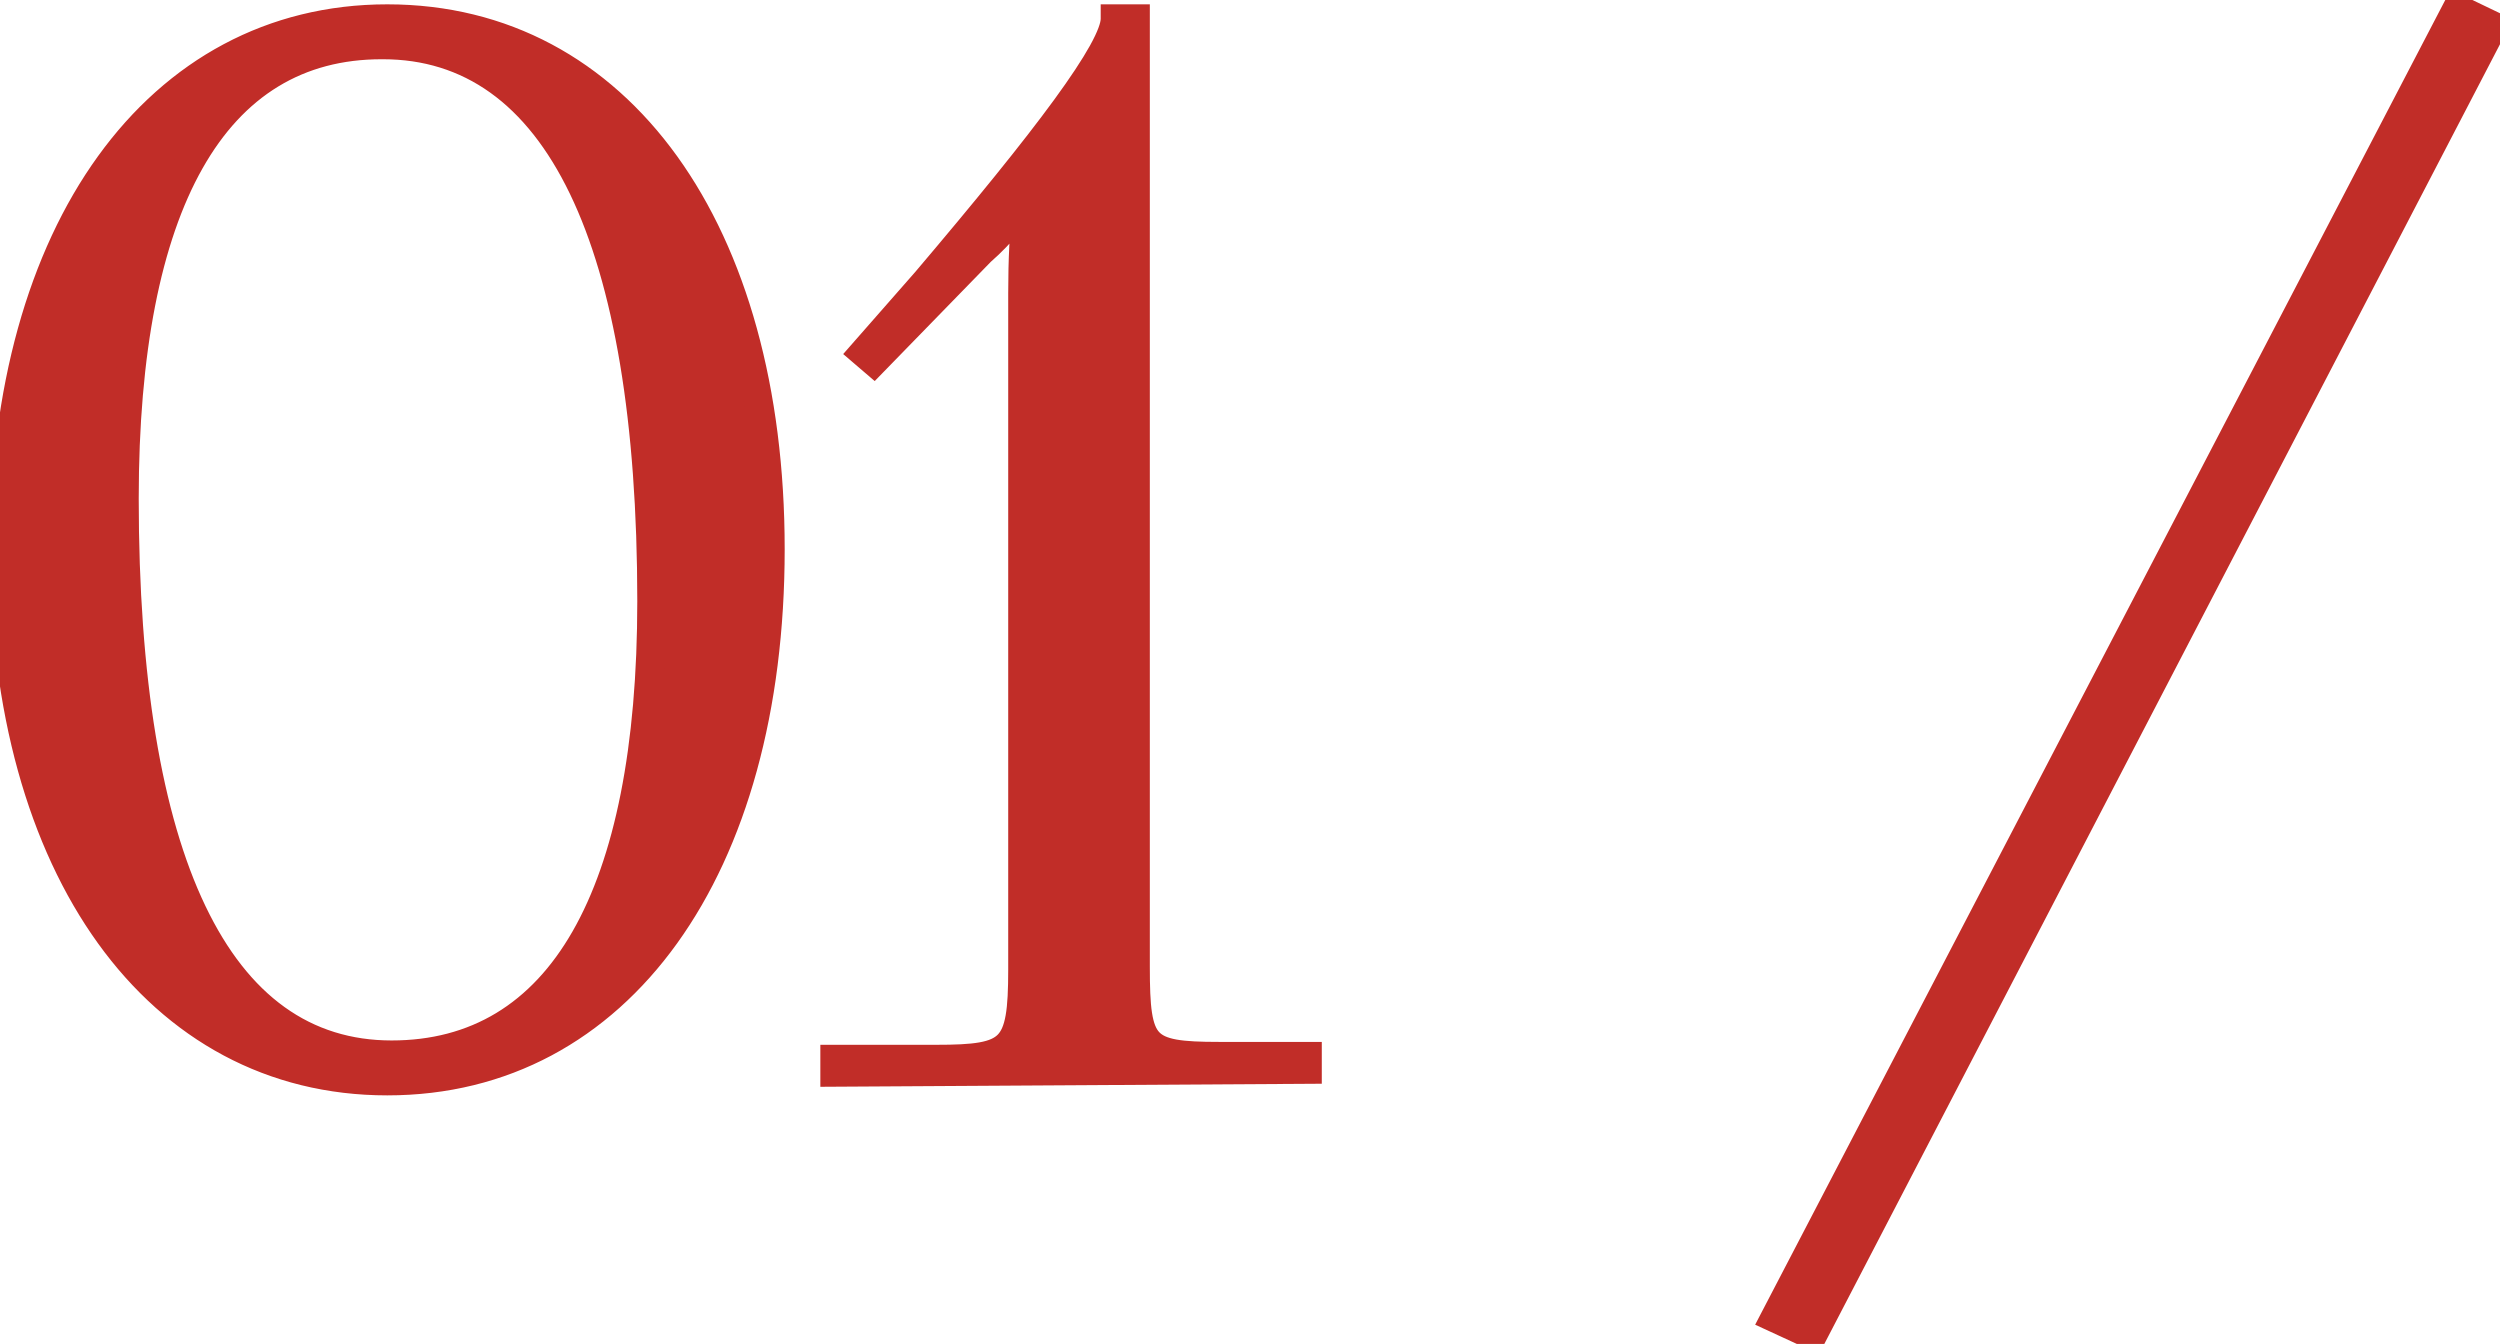
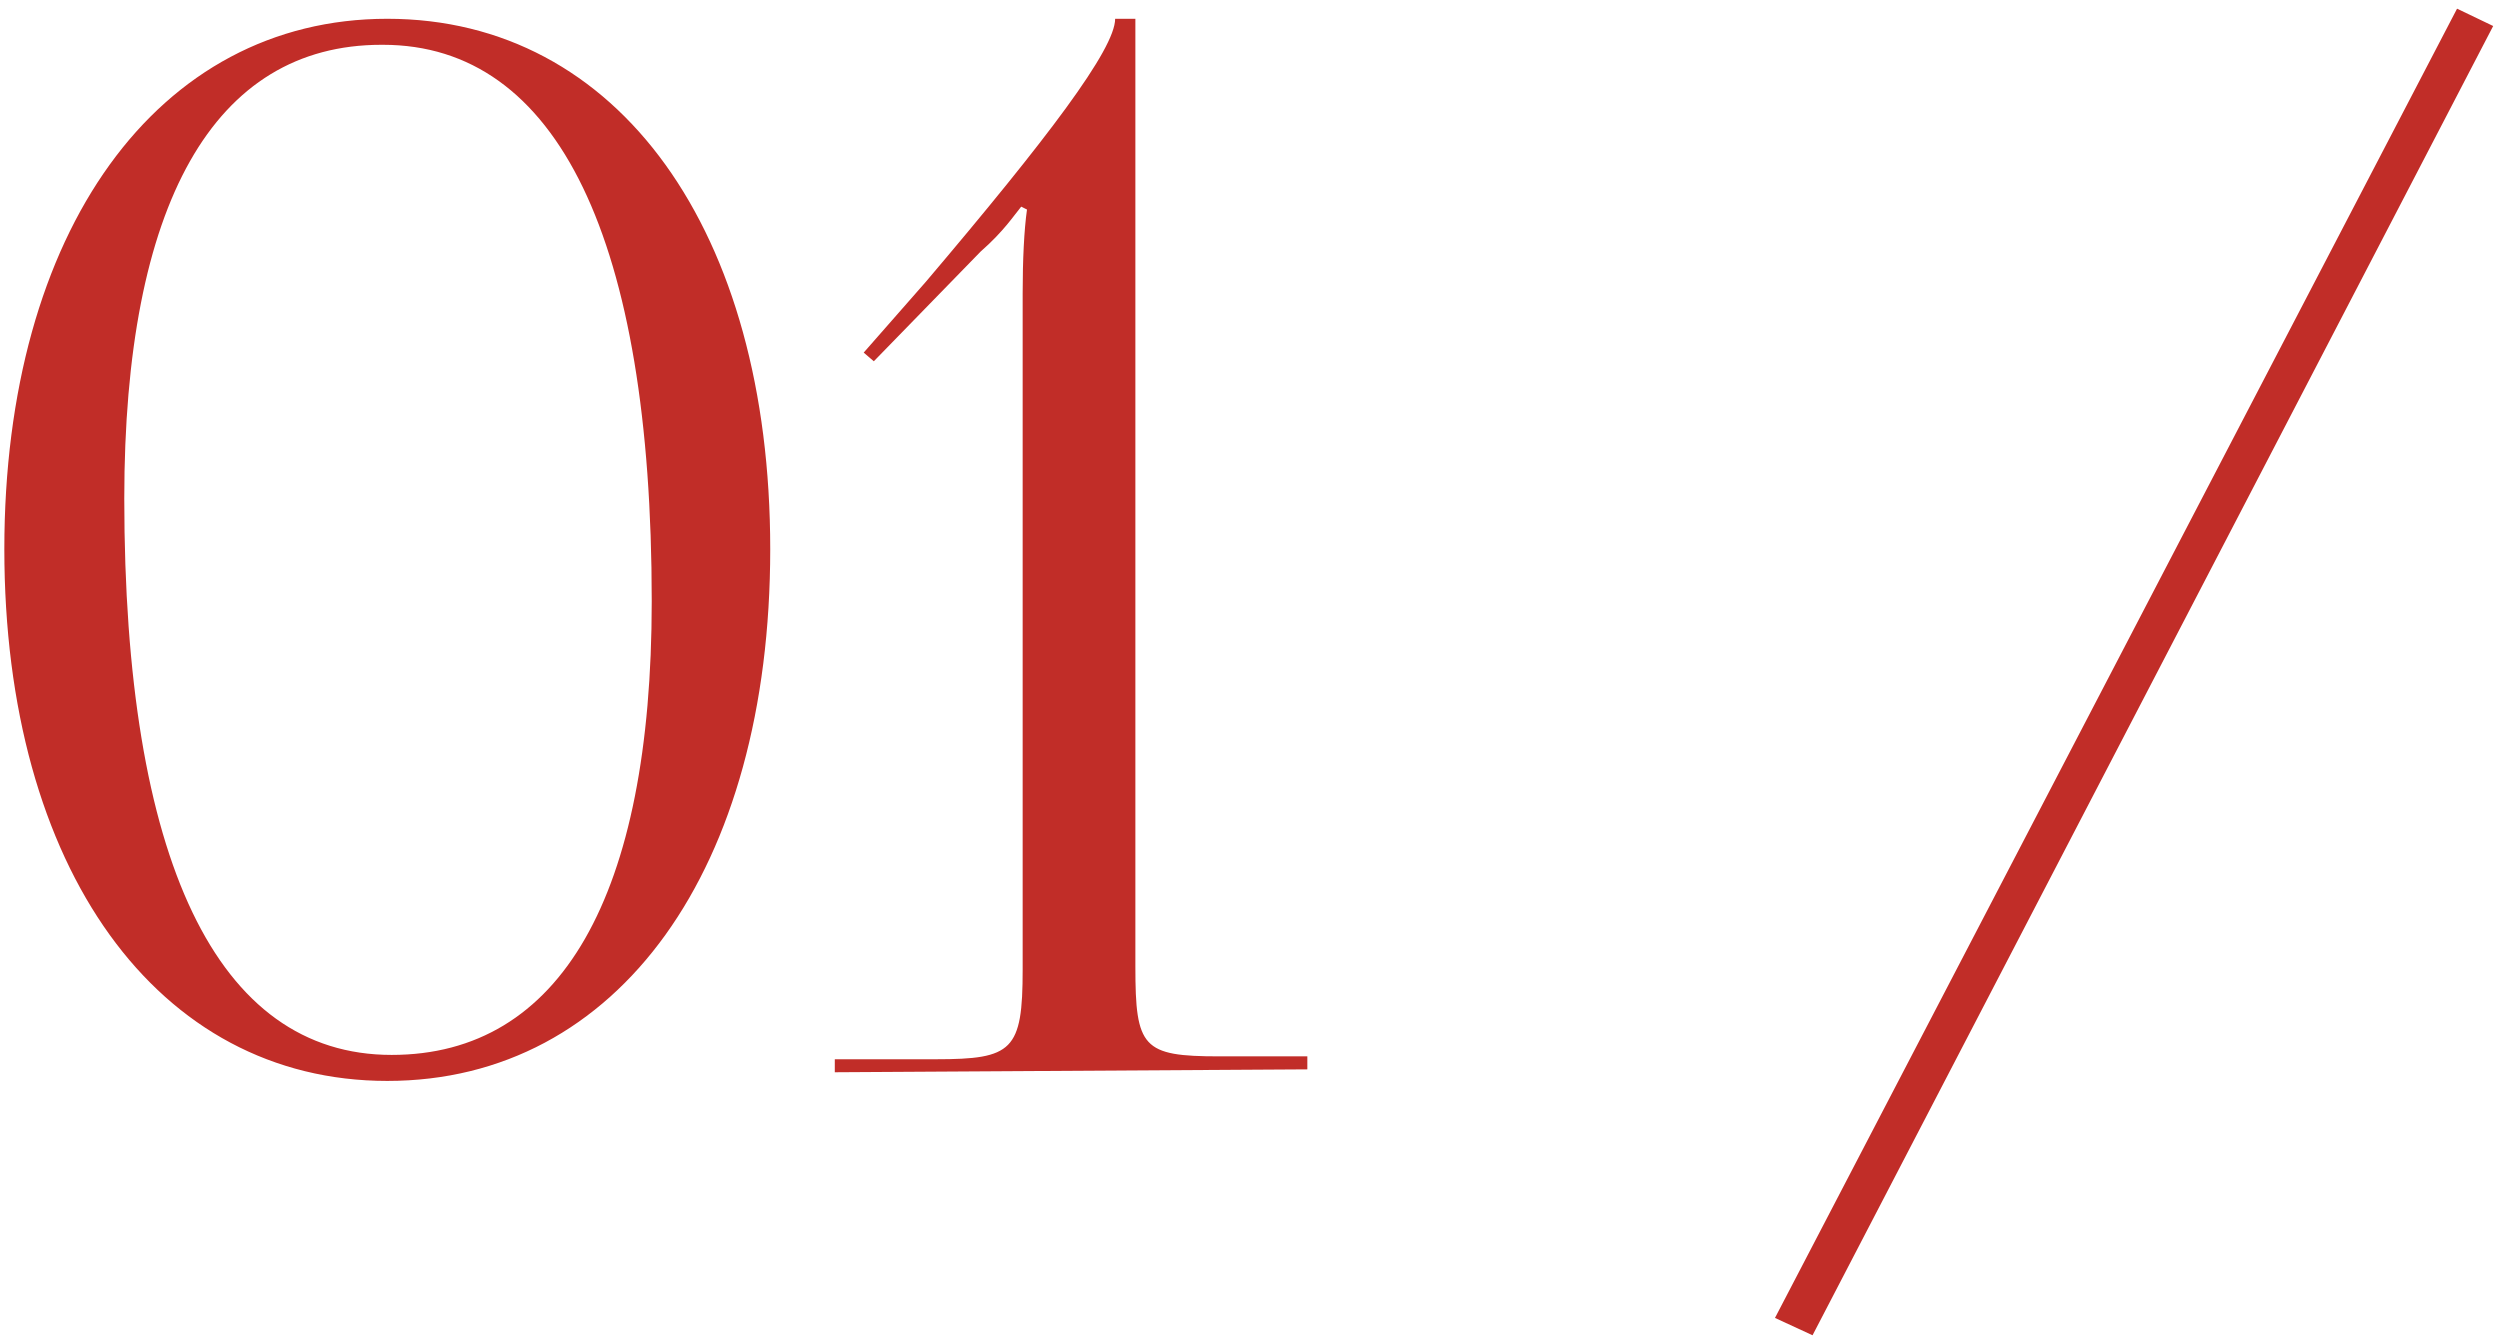
<svg xmlns="http://www.w3.org/2000/svg" width="173" height="93" viewBox="0 0 173 93" fill="none">
  <path d="M26.5 3.1C38.6 3.1 45.1 16.6 45.1 41.6C45.1 62 38.8 73 27.1 73C15 73 8.6 59.5 8.6 34.5C8.6 14.1 14.8 3.1 26.4 3.1H26.5ZM26.8 1.3C10.9 1.3 0.3 16 0.3 38C0.3 60.1 10.9 74.8 26.8 74.8C42.8 74.8 53.3 60.1 53.3 38C53.3 16 42.8 1.3 26.8 1.3ZM90.468 74V73.1H84.368C79.068 73.1 78.568 72.5 78.568 66.9V1.3H77.168C77.168 3.4 72.468 9.6 64.068 19.5L59.768 24.4L60.468 25L67.868 17.4C69.468 16 70.168 14.9 70.668 14.3L71.068 14.5C70.868 15.9 70.768 18 70.768 20.3V67.1C70.768 72.7 70.068 73.3 64.768 73.3H57.768V74.2L90.468 74ZM122.828 91.2L125.428 92.4L172.528 1.8L170.028 0.6L122.828 91.2Z" fill="#C12D28" />
-   <path d="M26.5 4.1C32.075 4.1 36.422 7.164 39.437 13.41C42.478 19.71 44.1 29.159 44.1 41.6H46.1C46.1 29.041 44.472 19.239 41.238 12.54C37.978 5.786 33.026 2.1 26.5 2.1V4.1ZM44.1 41.6C44.1 51.725 42.532 59.372 39.62 64.453C36.747 69.466 32.564 72 27.1 72V74C33.336 74 38.153 71.034 41.355 65.447C44.518 59.928 46.1 51.875 46.1 41.6H44.1ZM27.1 72C21.527 72 17.205 68.938 14.214 62.693C11.197 56.392 9.6 46.943 9.6 34.5H7.6C7.6 47.057 9.203 56.858 12.411 63.557C15.645 70.312 20.573 74 27.1 74V72ZM9.6 34.5C9.6 24.373 11.144 16.724 14.02 11.643C16.858 6.629 20.991 4.1 26.4 4.1V2.1C20.209 2.1 15.442 5.071 12.28 10.657C9.156 16.175 7.6 24.227 7.6 34.5H9.6ZM26.4 4.1H26.5V2.1H26.4V4.1ZM26.8 0.3C18.504 0.3 11.587 4.15 6.777 10.815C1.984 17.454 -0.7 26.852 -0.7 38H1.3C1.3 27.148 3.916 18.196 8.398 11.985C12.863 5.8 19.196 2.3 26.8 2.3V0.3ZM-0.7 38C-0.7 49.197 1.984 58.62 6.776 65.272C11.586 71.95 18.503 75.8 26.8 75.8V73.8C19.197 73.8 12.864 70.3 8.399 64.103C3.916 57.88 1.3 48.903 1.3 38H-0.7ZM26.8 75.8C35.145 75.8 42.063 71.951 46.862 65.271C51.642 58.618 54.3 49.195 54.3 38H52.3C52.3 48.905 49.708 57.882 45.238 64.104C40.787 70.299 34.455 73.8 26.8 73.8V75.8ZM54.3 38C54.3 26.854 51.642 17.456 46.862 10.816C42.063 4.149 35.145 0.3 26.8 0.3V2.3C34.455 2.3 40.787 5.801 45.238 11.984C49.708 18.194 52.3 27.146 52.3 38H54.3ZM90.468 74L90.474 75L91.468 74.994V74H90.468ZM90.468 73.1H91.468V72.1H90.468V73.1ZM78.568 1.3H79.568V0.3H78.568V1.3ZM77.168 1.3V0.3H76.168V1.3H77.168ZM64.068 19.5L64.82 20.16L64.825 20.153L64.831 20.147L64.068 19.5ZM59.768 24.4L59.016 23.74L58.349 24.501L59.117 25.159L59.768 24.4ZM60.468 25L59.817 25.759L60.53 26.37L61.184 25.698L60.468 25ZM67.868 17.4L67.21 16.647L67.179 16.674L67.151 16.702L67.868 17.4ZM70.668 14.3L71.115 13.406L70.407 13.051L69.9 13.66L70.668 14.3ZM71.068 14.5L72.058 14.641L72.16 13.928L71.515 13.606L71.068 14.5ZM57.768 73.3V72.3H56.768V73.3H57.768ZM57.768 74.2H56.768V75.206L57.774 75.2L57.768 74.2ZM91.468 74V73.1H89.468V74H91.468ZM90.468 72.1H84.368V74.1H90.468V72.1ZM84.368 72.1C83.043 72.1 82.099 72.061 81.404 71.935C80.723 71.811 80.403 71.624 80.214 71.42C80.016 71.207 79.834 70.837 79.717 70.079C79.601 69.32 79.568 68.302 79.568 66.9H77.568C77.568 68.298 77.598 69.455 77.74 70.383C77.883 71.313 78.157 72.143 78.747 72.78C79.346 73.426 80.144 73.739 81.047 73.903C81.937 74.064 83.043 74.1 84.368 74.1V72.1ZM79.568 66.9V1.3H77.568V66.9H79.568ZM78.568 0.3H77.168V2.3H78.568V0.3ZM76.168 1.3C76.168 1.542 75.999 2.122 75.428 3.153C74.885 4.131 74.062 5.375 72.96 6.886C70.758 9.904 67.503 13.906 63.306 18.853L64.831 20.147C69.033 15.194 72.328 11.146 74.576 8.064C75.699 6.525 76.576 5.206 77.177 4.122C77.749 3.091 78.168 2.108 78.168 1.3H76.168ZM63.316 18.84L59.016 23.74L60.52 25.06L64.82 20.16L63.316 18.84ZM59.117 25.159L59.817 25.759L61.119 24.241L60.419 23.641L59.117 25.159ZM61.184 25.698L68.584 18.098L67.151 16.702L59.752 24.302L61.184 25.698ZM68.526 18.153C70.206 16.683 71.003 15.46 71.436 14.94L69.9 13.66C69.332 14.341 68.73 15.317 67.21 16.647L68.526 18.153ZM70.221 15.194L70.621 15.394L71.515 13.606L71.115 13.406L70.221 15.194ZM70.078 14.359C69.868 15.829 69.768 17.984 69.768 20.3H71.768C71.768 18.016 71.868 15.972 72.058 14.641L70.078 14.359ZM69.768 20.3V67.1H71.768V20.3H69.768ZM69.768 67.1C69.768 68.496 69.723 69.507 69.591 70.258C69.46 71.002 69.262 71.376 69.043 71.598C68.827 71.817 68.472 72.009 67.767 72.134C67.051 72.261 66.092 72.3 64.768 72.3V74.3C66.094 74.3 67.21 74.264 68.116 74.103C69.033 73.941 69.846 73.633 70.468 73.002C71.087 72.374 71.395 71.548 71.561 70.605C71.725 69.668 71.768 68.504 71.768 67.1H69.768ZM64.768 72.3H57.768V74.3H64.768V72.3ZM56.768 73.3V74.2H58.768V73.3H56.768ZM57.774 75.2L90.474 75L90.462 73L57.762 73.2L57.774 75.2ZM122.828 91.2L121.941 90.738L121.457 91.668L122.409 92.108L122.828 91.2ZM125.428 92.4L125.009 93.308L125.875 93.708L126.315 92.861L125.428 92.4ZM172.528 1.8L173.415 2.261L173.892 1.345L172.961 0.898L172.528 1.8ZM170.028 0.6L170.461 -0.302L169.588 -0.72L169.141 0.138L170.028 0.6ZM122.409 92.108L125.009 93.308L125.847 91.492L123.247 90.292L122.409 92.108ZM126.315 92.861L173.415 2.261L171.641 1.339L124.541 91.939L126.315 92.861ZM172.961 0.898L170.461 -0.302L169.595 1.502L172.095 2.702L172.961 0.898ZM169.141 0.138L121.941 90.738L123.715 91.662L170.915 1.062L169.141 0.138Z" fill="#C12D28" />
</svg>